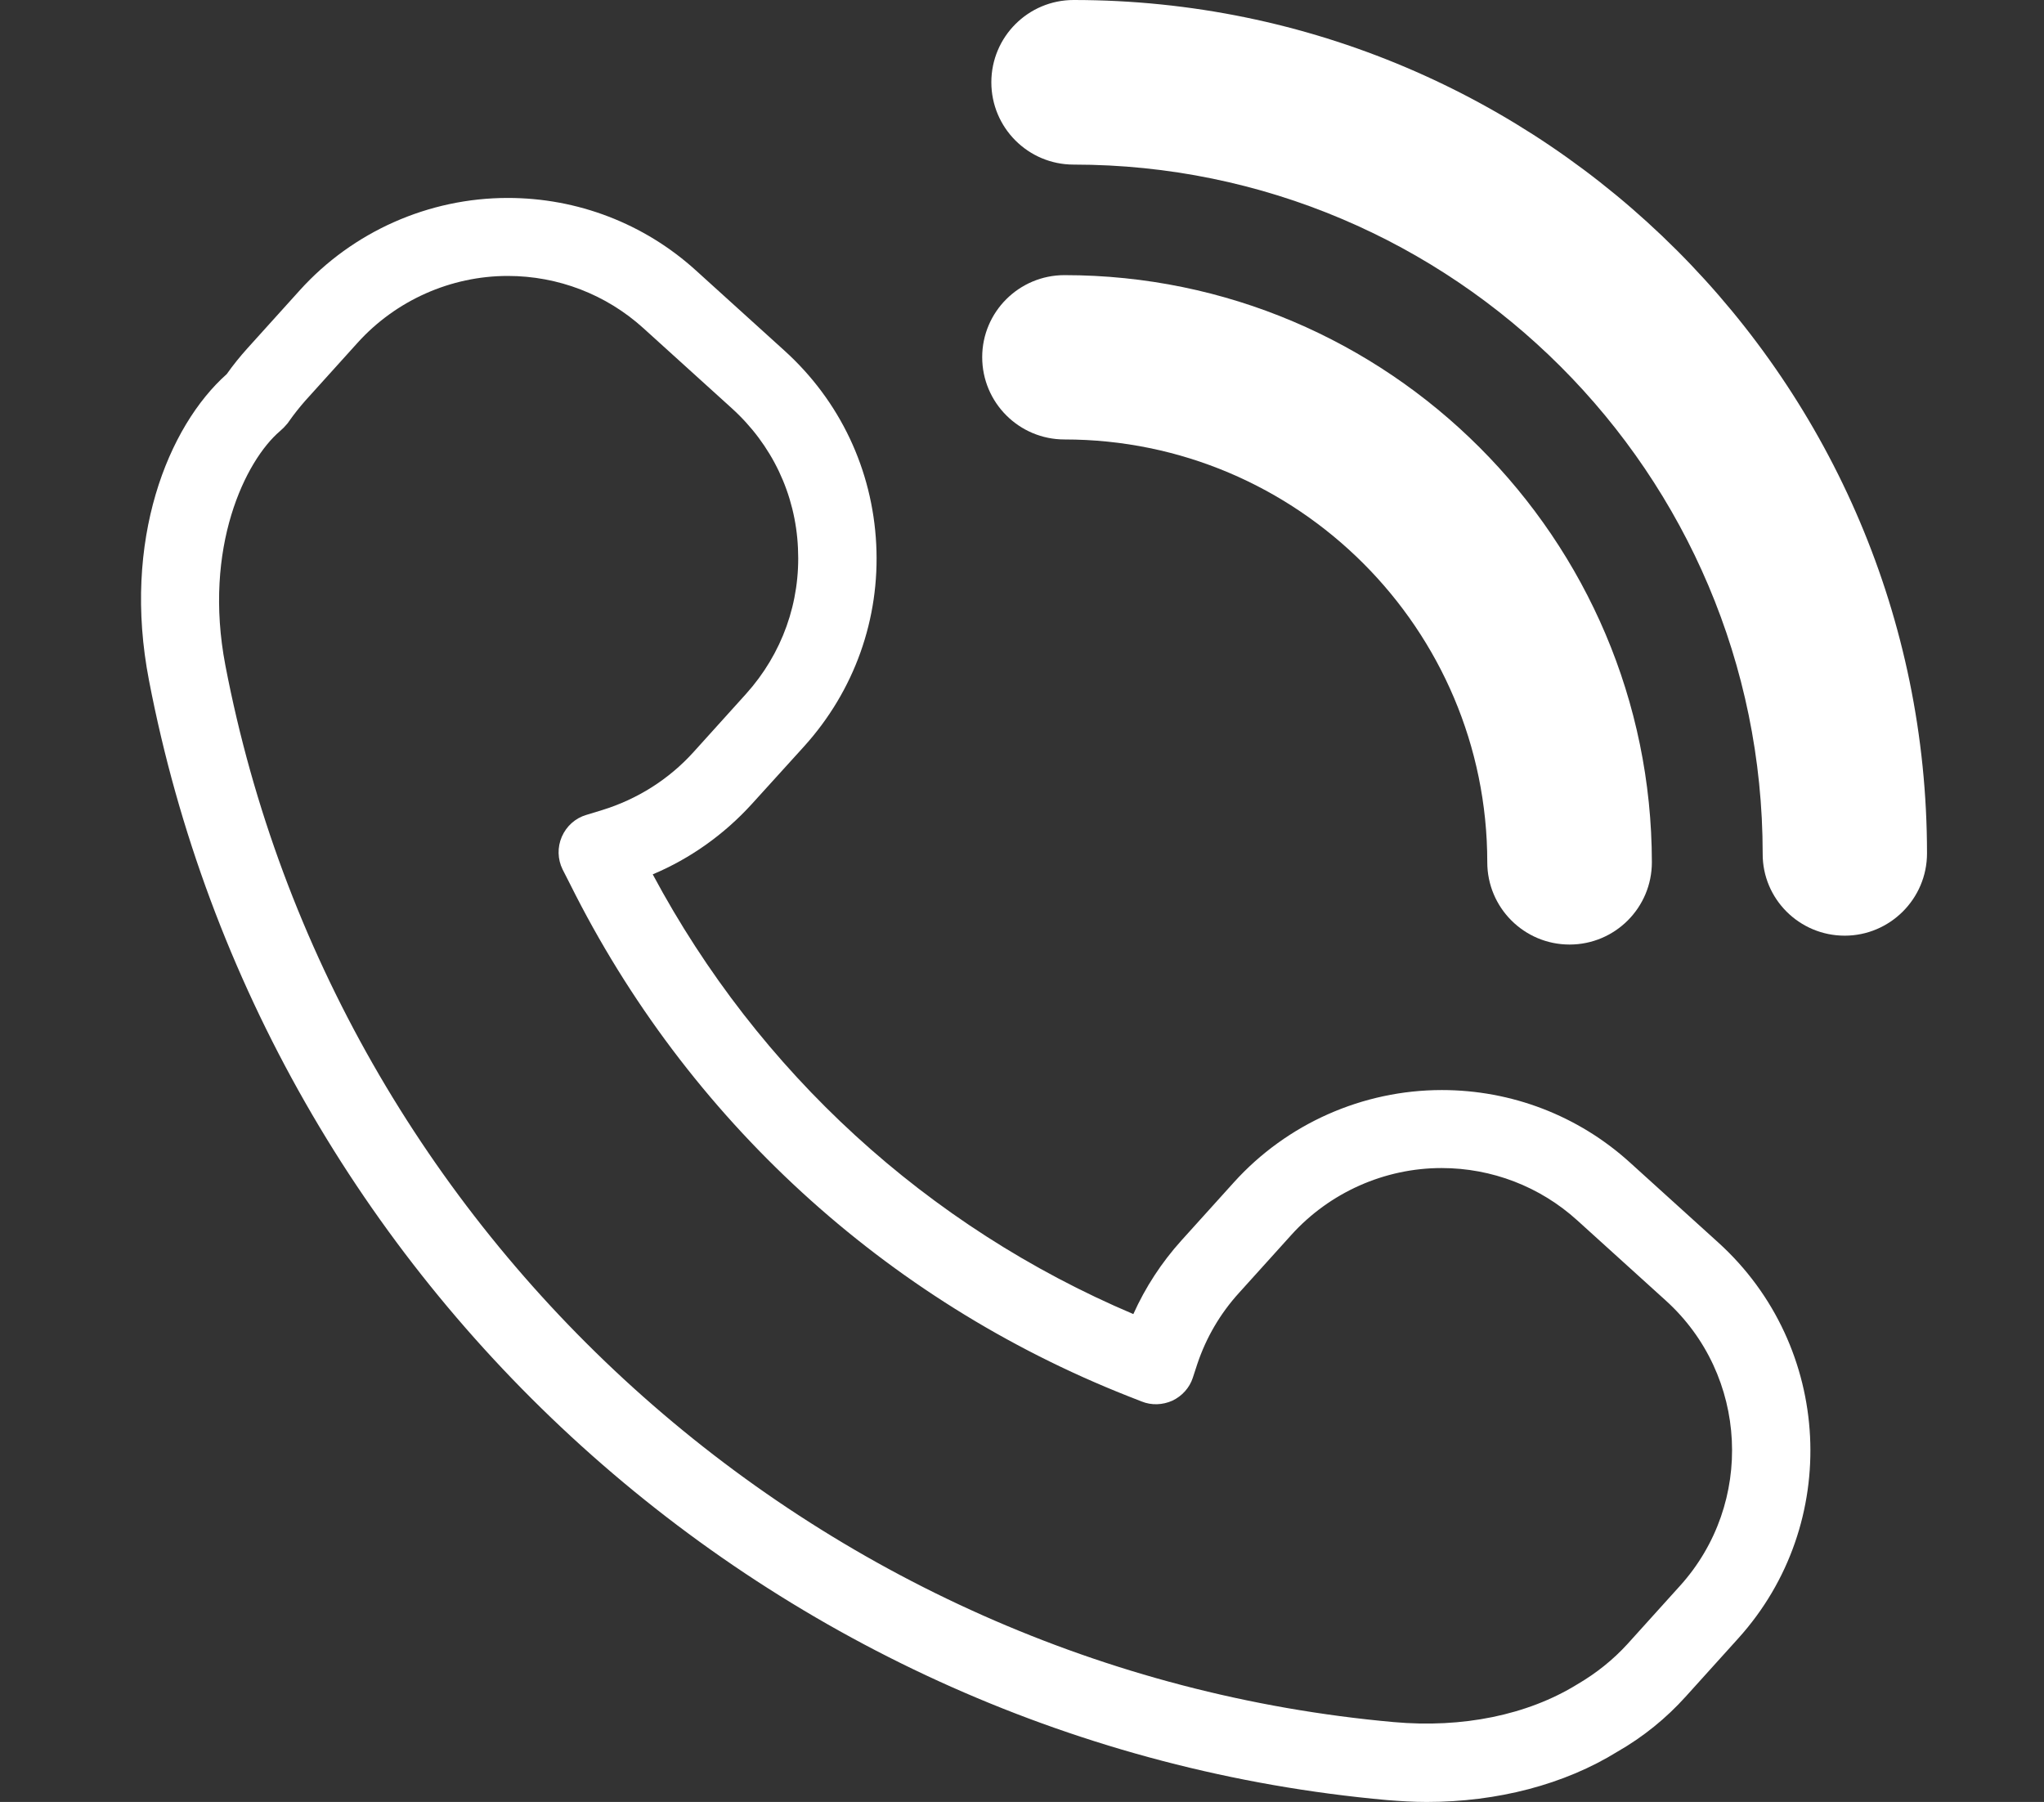
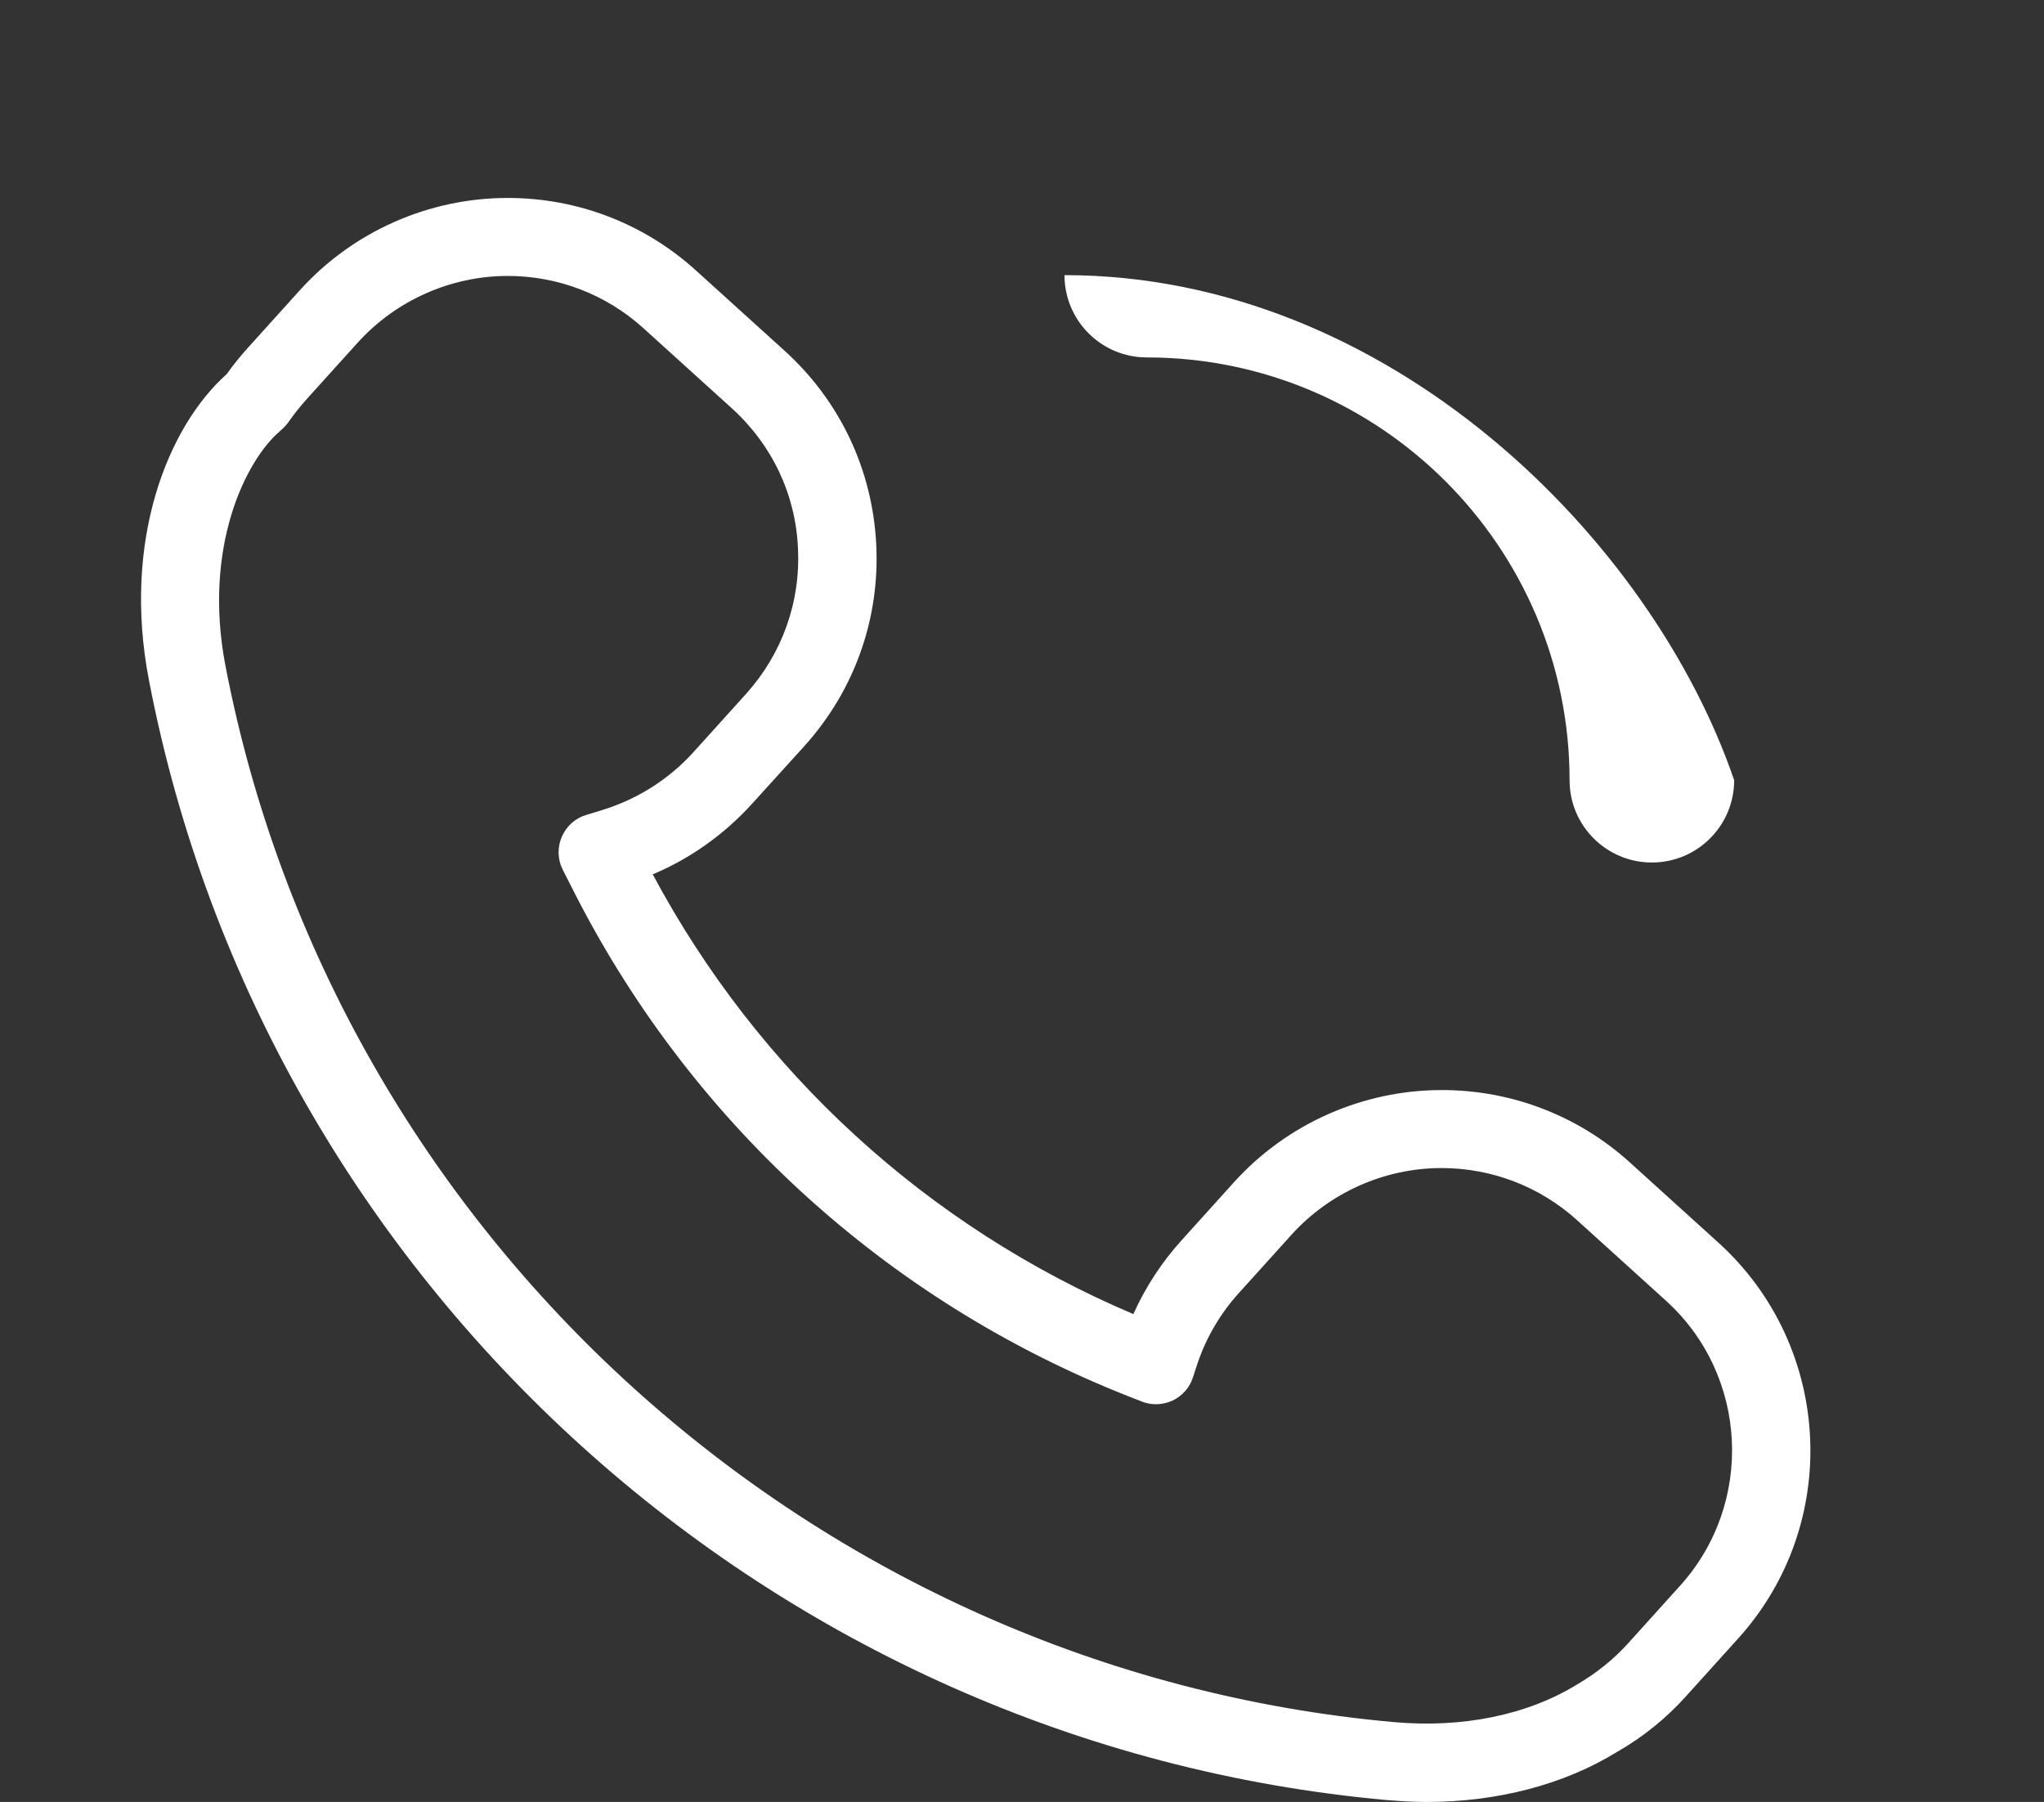
<svg xmlns="http://www.w3.org/2000/svg" version="1.1" id="Layer_1" x="0px" y="0px" viewBox="0 0 76 67" style="enable-background:new 0 0 76 67;" xml:space="preserve">
  <rect x="0" y="0" width="76" height="67" fill="#333333" stroke="none" />
  <style type="text/css">
	.st0{fill:#FFFFFF;}
</style>
  <g id="XMLID_10714_">
-     <path id="XMLID_10721_" class="st0" d="M68.59,34.79c1.68,0,3.06-1.37,3.06-3.06C71.65,14.23,57.41,0,39.92,0   c-1.69,0-3.06,1.37-3.06,3.06c0,1.69,1.37,3.06,3.06,3.06c14.13,0,25.62,11.49,25.62,25.62C65.53,33.42,66.9,34.79,68.59,34.79z" />
-     <path id="XMLID_10718_" class="st0" d="M39.58,10.23c-1.69,0-3.06,1.37-3.06,3.05c0,1.69,1.37,3.06,3.06,3.06   c8.67,0,15.72,7.05,15.72,15.72c0,1.69,1.37,3.06,3.06,3.06c1.69,0,3.06-1.37,3.06-3.06C61.41,20.03,51.62,10.23,39.58,10.23z" />
+     <path id="XMLID_10718_" class="st0" d="M39.58,10.23c0,1.69,1.37,3.06,3.06,3.06   c8.67,0,15.72,7.05,15.72,15.72c0,1.69,1.37,3.06,3.06,3.06c1.69,0,3.06-1.37,3.06-3.06C61.41,20.03,51.62,10.23,39.58,10.23z" />
    <path id="XMLID_10715_" class="st0" d="M51.57,66.93c0.5,0.04,0.99,0.07,1.48,0.07c2.63,0,5.12-0.65,7.09-1.87   c0.96-0.55,1.81-1.24,2.54-2.05l1.95-2.16c3.85-4.26,3.52-10.86-0.74-14.72l-3.29-2.98c-1.92-1.74-4.4-2.69-6.99-2.69   c-2.94,0-5.76,1.25-7.73,3.43l-1.95,2.16c-0.74,0.82-1.34,1.74-1.79,2.74c-7.66-3.25-13.94-9-17.87-16.35   c1.4-0.59,2.65-1.48,3.68-2.61l1.95-2.15c1.87-2.07,2.82-4.74,2.68-7.51c-0.14-2.78-1.35-5.34-3.42-7.21l-3.29-2.98   c-1.92-1.74-4.4-2.69-6.99-2.69c-2.94,0-5.76,1.25-7.73,3.43L9.2,12.95c-0.27,0.3-0.53,0.62-0.77,0.96   c-2.18,1.94-3.9,6.18-2.89,11.39C9.86,47.77,28.78,64.88,51.57,66.93z M10.41,16.03c0.05-0.04,0.09-0.09,0.14-0.13l0.09-0.1   c0.04-0.04,0.08-0.09,0.11-0.14c0.19-0.27,0.39-0.52,0.6-0.76l1.95-2.16c1.42-1.57,3.46-2.48,5.58-2.48c1.87,0,3.66,0.69,5.04,1.94   l3.29,2.98c1.49,1.35,2.37,3.19,2.46,5.2c0.1,2.01-0.59,3.93-1.93,5.42l-1.95,2.16l0,0c-0.92,1.02-2.1,1.76-3.4,2.16L21.8,30.3   c-0.41,0.12-0.74,0.42-0.91,0.81c-0.17,0.39-0.16,0.84,0.03,1.22l0.28,0.55c4.34,8.71,11.7,15.46,20.74,19.03l0.51,0.2   c0.37,0.15,0.78,0.13,1.14-0.03c0.36-0.17,0.64-0.48,0.76-0.85l0.17-0.52c0.33-0.98,0.85-1.87,1.55-2.64l1.95-2.16   c1.42-1.57,3.46-2.48,5.58-2.48c1.87,0,3.66,0.69,5.04,1.94l3.29,2.98c3.08,2.78,3.31,7.55,0.53,10.62l-1.95,2.16   c-0.53,0.58-1.15,1.08-1.87,1.5c-1.85,1.14-4.27,1.63-6.82,1.4c-21.5-1.93-39.37-18.08-43.44-39.29   C7.54,20.35,9.13,17.12,10.41,16.03z" />
  </g>
</svg>